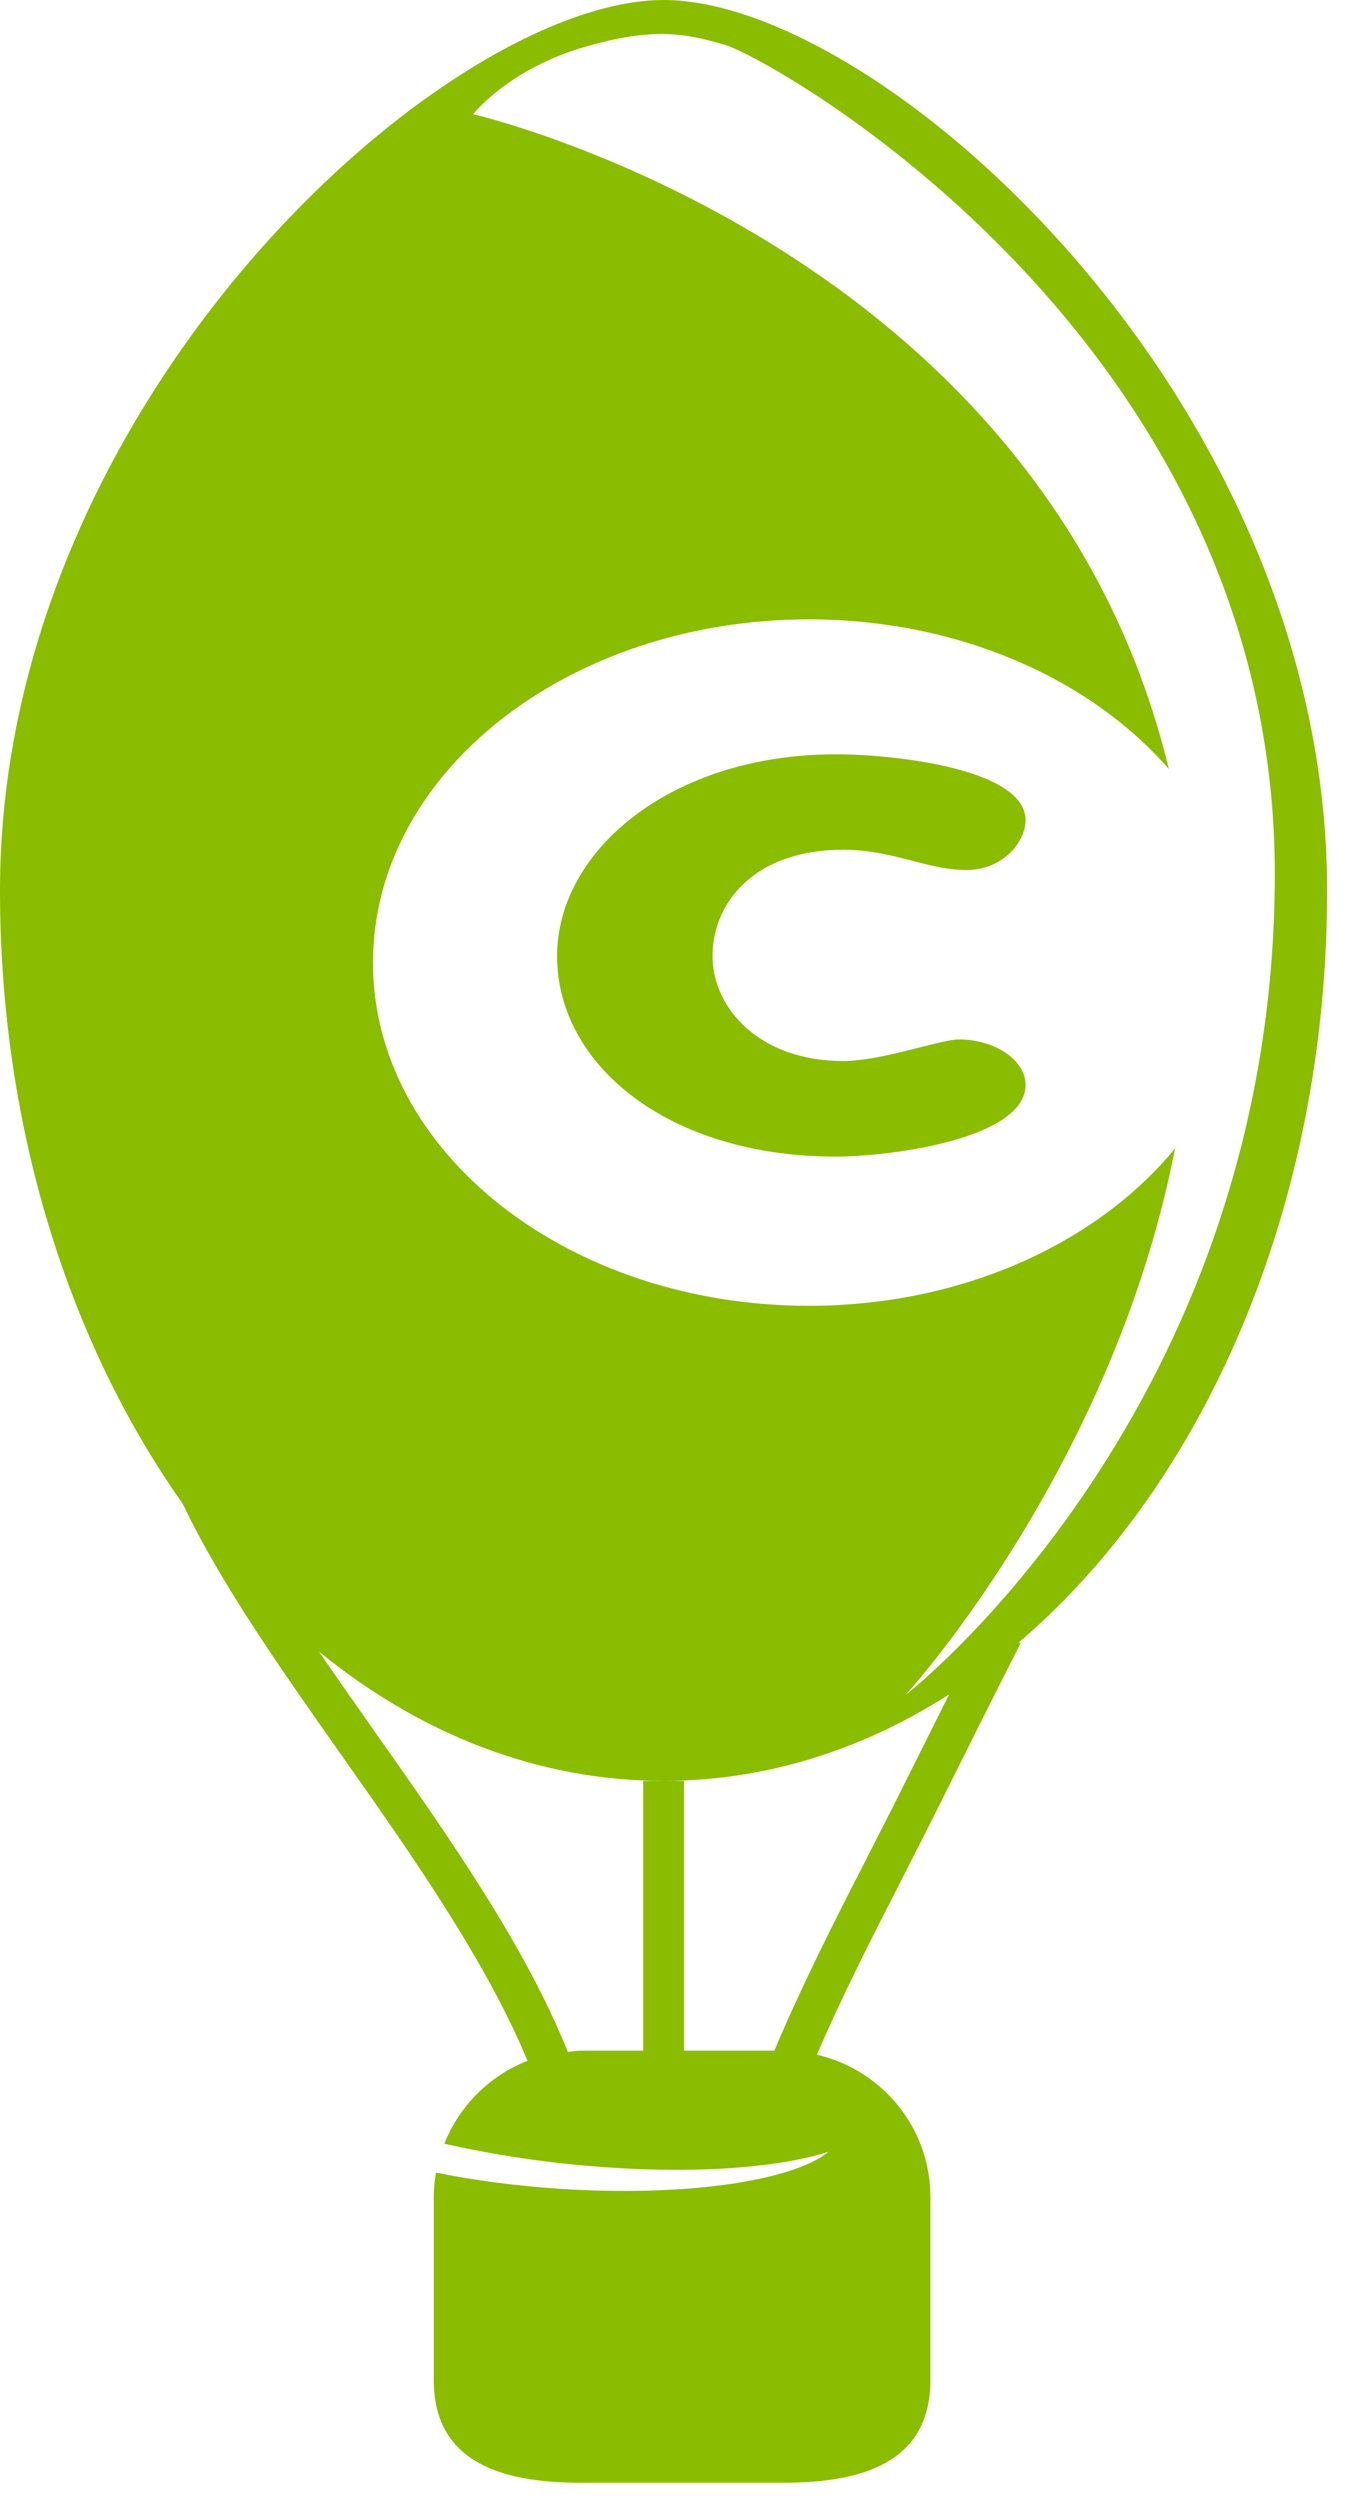
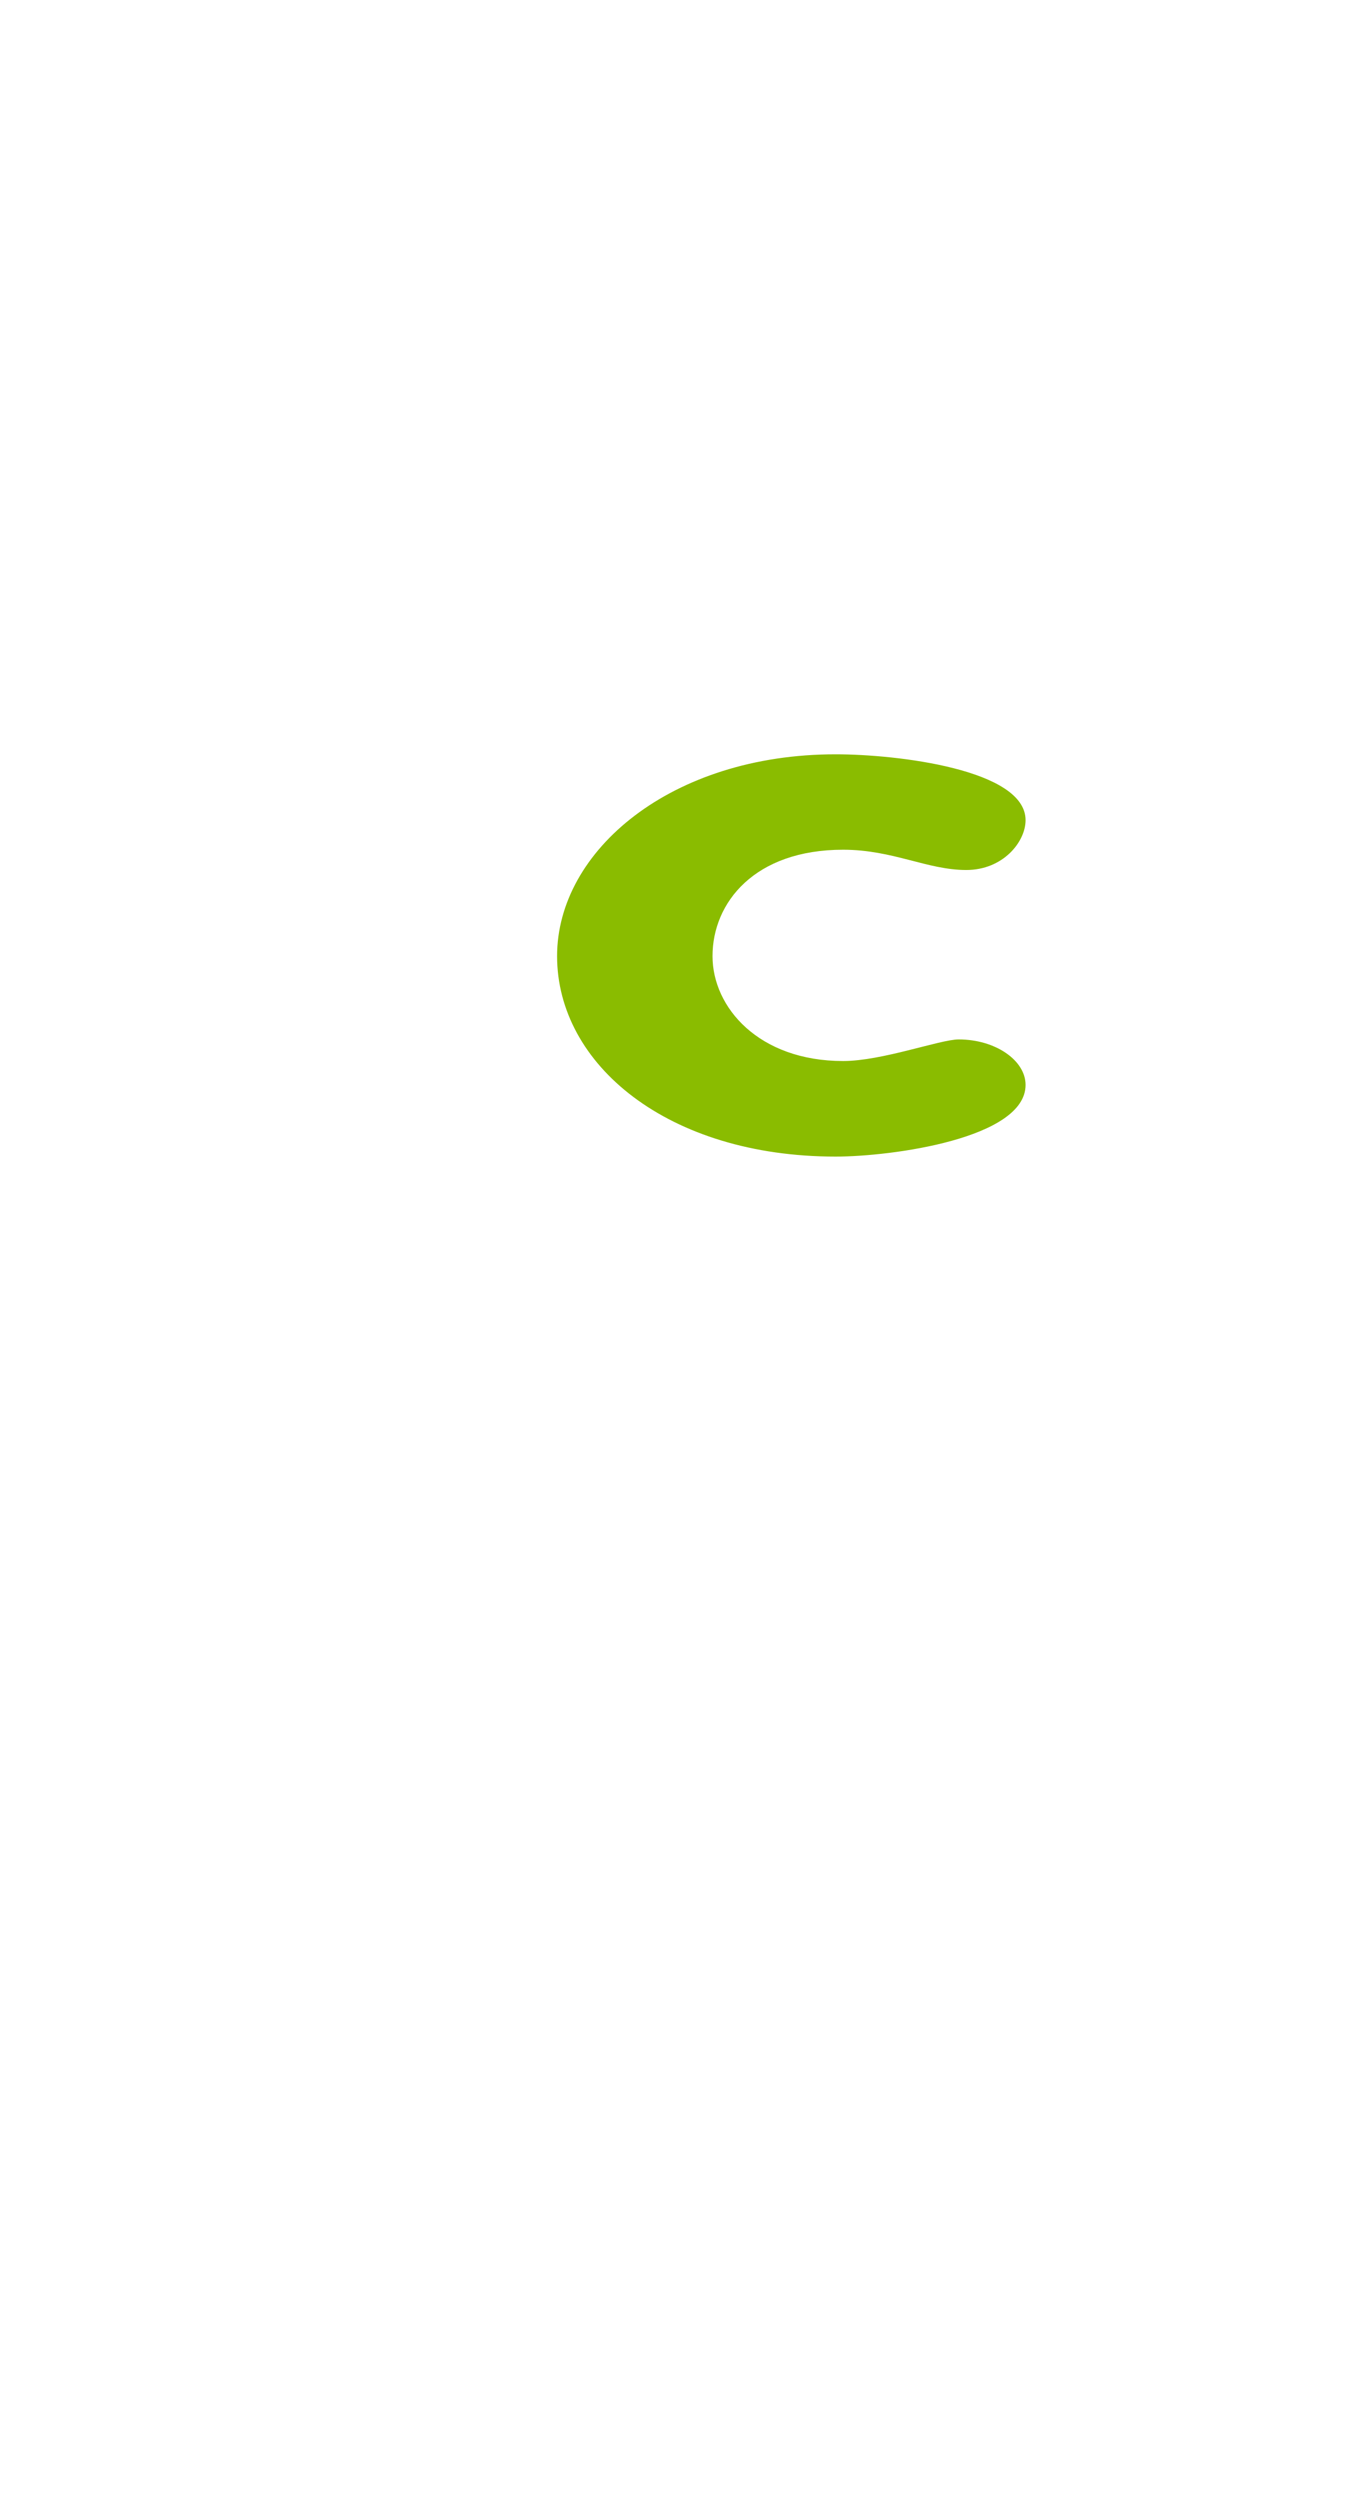
<svg xmlns="http://www.w3.org/2000/svg" width="39px" height="72px" viewBox="0 0 39 72" version="1.1">
  <title>logo-square</title>
  <g id="Onboarding-flow" stroke="none" stroke-width="1" fill="none" fill-rule="evenodd">
    <g id="sign-up" transform="translate(-281, -61)" fill="#8ABC00">
      <g id="logo-square" transform="translate(281, 61)">
-         <path d="M26.08,48.815 C26.08,48.815 32.052,42.305 33.846,33.072 C31.609,35.796 27.725,37.604 23.298,37.604 C16.365,37.604 10.743,33.179 10.743,27.721 C10.743,22.261 16.365,17.836 23.298,17.836 C27.606,17.836 31.405,19.545 33.667,22.147 C30.028,7.066 13.629,3.288 13.629,3.288 C13.629,3.288 14.651,1.976 16.874,1.341 C18.76,0.801 19.684,0.936 20.883,1.292 C22.243,1.695 36.719,9.754 36.719,25.162 C36.719,40.569 26.08,48.815 26.08,48.815 M26.328,50.814 L25.734,52.003 L24.909,53.623 C24.005,55.389 23.085,57.196 22.305,59.054 L19.701,59.054 L19.701,51.285 L18.526,51.285 L18.526,59.054 L16.714,59.054 C16.592,59.054 16.476,59.079 16.356,59.09 C15.132,56.043 12.956,52.934 10.825,49.91 C10.267,49.117 9.715,48.333 9.186,47.56 C12.08,49.924 15.478,51.285 19.114,51.285 C22.058,51.285 24.846,50.39 27.337,48.795 C27.025,49.417 26.691,50.086 26.328,50.814 M38.226,25.644 C38.226,11.479 25.371,-0 19.114,-0 C12.856,-0 -0,11.479 -0,25.644 C-0,32.487 2.002,38.698 5.258,43.296 C6.362,45.611 8.084,48.059 9.865,50.586 C11.914,53.495 14.005,56.482 15.194,59.347 C14.098,59.773 13.232,60.643 12.799,61.733 C13.826,61.966 14.95,62.161 16.146,62.294 C19.365,62.65 22.227,62.492 23.867,61.964 C22.83,62.811 19.719,63.272 16.079,63.029 C14.807,62.944 13.615,62.78 12.557,62.565 C12.518,62.795 12.494,63.03 12.494,63.272 L12.494,68.541 C12.494,70.873 14.384,71.496 16.714,71.496 L22.581,71.496 C24.908,71.496 26.799,70.873 26.799,68.541 L26.799,63.272 C26.799,61.27 25.399,59.602 23.529,59.17 C24.263,57.466 25.117,55.795 25.955,54.158 L26.783,52.531 L27.379,51.338 C27.842,50.408 28.611,48.866 29.404,47.309 L29.331,47.309 C34.675,42.763 38.226,34.763 38.226,25.644" id="Fill-1" />
        <path d="M27.831,25.054 C26.712,25.054 25.715,24.47 24.285,24.47 C21.735,24.47 20.523,25.992 20.523,27.534 C20.523,29.014 21.858,30.555 24.285,30.555 C25.407,30.555 27.084,29.933 27.613,29.933 C28.672,29.933 29.54,30.536 29.54,31.243 C29.54,32.785 25.683,33.307 24.069,33.307 C19.245,33.307 16.046,30.662 16.046,27.534 C16.046,24.491 19.341,21.722 24.069,21.722 C25.837,21.722 29.54,22.158 29.54,23.619 C29.54,24.243 28.892,25.054 27.831,25.054" id="Fill-4" />
      </g>
    </g>
  </g>
</svg>